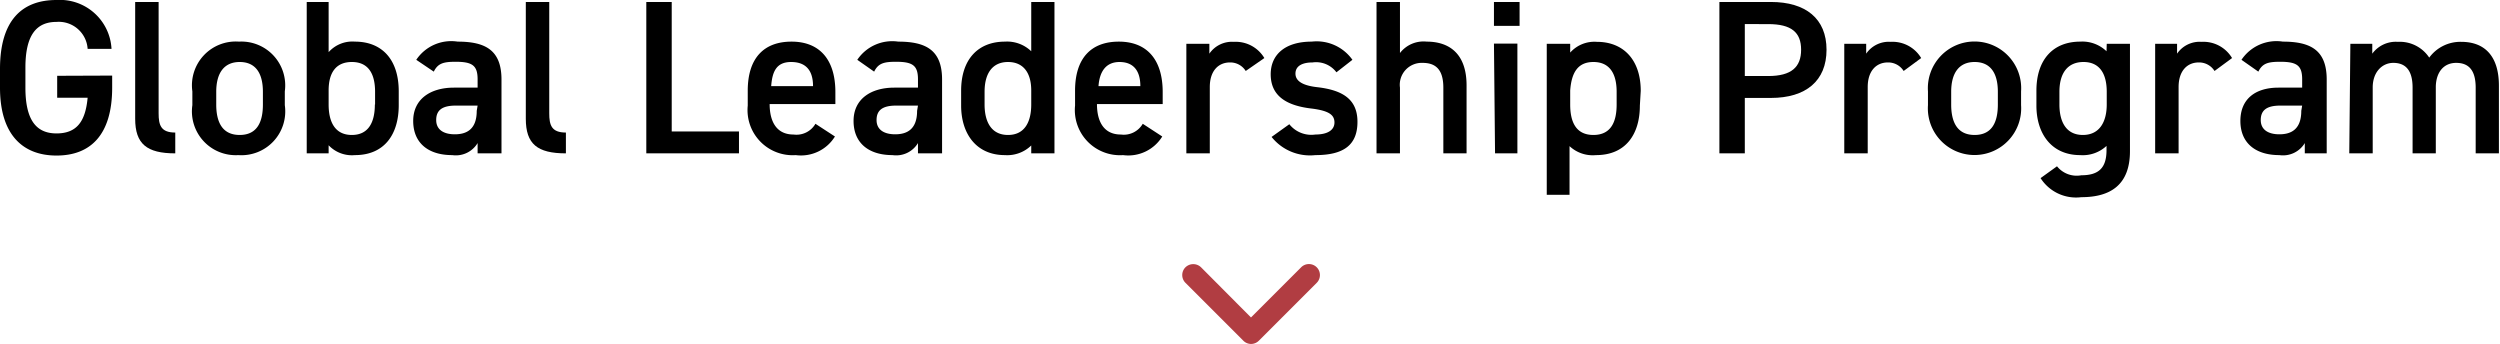
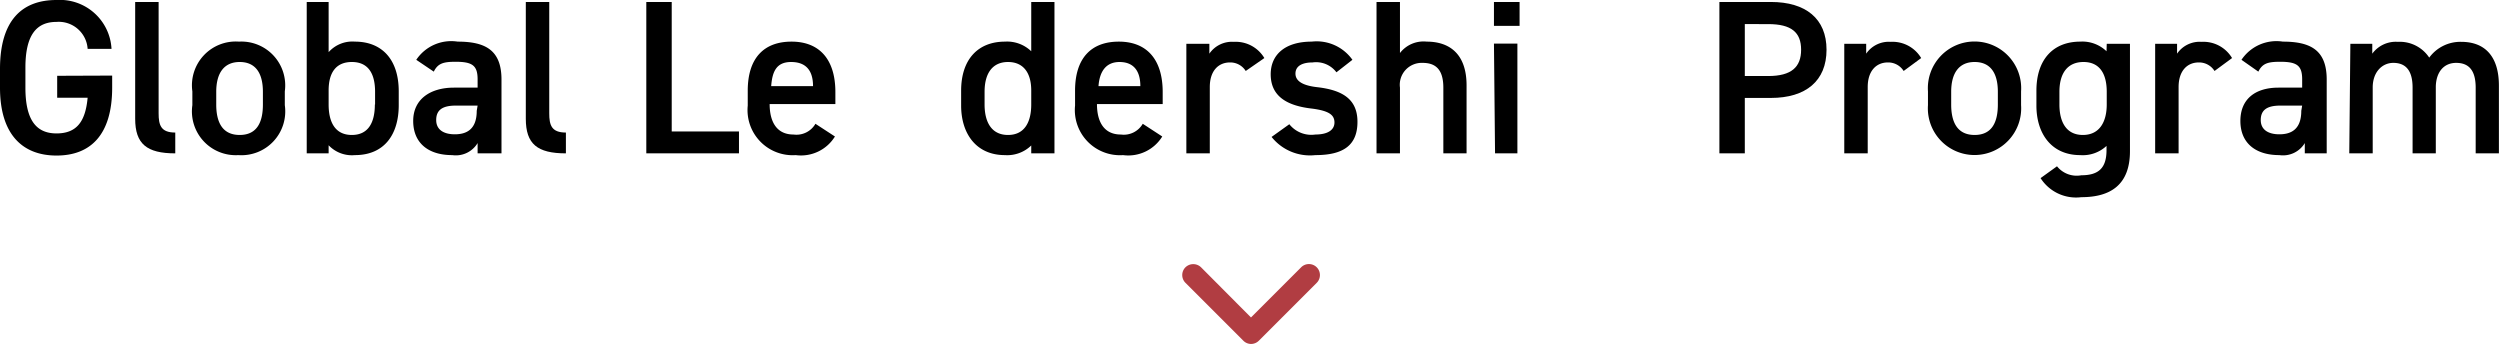
<svg xmlns="http://www.w3.org/2000/svg" viewBox="0 0 114.11 15.7">
  <defs>
    <style>.cls-1{fill:#b13d42;}</style>
  </defs>
  <g id="レイヤー_2" data-name="レイヤー 2">
    <g id="レイヤー_1-2" data-name="レイヤー 1">
      <path d="M5.12,3.45V4c0,2.17-1,3.1-2.54,3.1S0,6.15,0,4V3.15C0,.93,1,0,2.58,0A2.36,2.36,0,0,1,5.09,2.23H4A1.32,1.32,0,0,0,2.58,1c-.92,0-1.42.6-1.42,2.09V4c0,1.49.5,2.09,1.42,2.09S3.9,5.55,4,4.46H2.61v-1Z" />
      <path d="M6.17.09H7.24V5.17c0,.54.1.88.76.88V7C6.7,7,6.17,6.57,6.17,5.42Z" />
      <path d="M13,4.8a2,2,0,0,1-2.12,2.28A2,2,0,0,1,8.78,4.8V4.17A2,2,0,0,1,10.91,1.9,2,2,0,0,1,13,4.17ZM12,4.77V4.19c0-.87-.35-1.36-1.06-1.36s-1.07.5-1.07,1.36v.58c0,.78.26,1.39,1.07,1.39S12,5.55,12,4.77Z" />
      <path d="M15,2.38a1.45,1.45,0,0,1,1.2-.48c1.22,0,2,.8,2,2.27V4.8c0,1.33-.65,2.28-2,2.28A1.46,1.46,0,0,1,15,6.63V7H14V.09h1Zm2.12,2.39V4.19c0-.87-.34-1.36-1.06-1.36S15,3.31,15,4.13v.64c0,.78.28,1.39,1.06,1.39S17.11,5.55,17.11,4.77Z" />
-       <path d="M20.72,4H21.8V3.62c0-.63-.24-.8-1-.8-.54,0-.81.06-1,.45L19,2.73a1.92,1.92,0,0,1,1.89-.83c1.28,0,2,.4,2,1.73V7H21.8V6.53a1.16,1.16,0,0,1-1.16.55c-1.1,0-1.78-.56-1.78-1.56S19.65,4,20.72,4Zm1.08.82h-1c-.63,0-.89.22-.89.66s.34.65.85.65,1-.2,1-1.07Z" />
+       <path d="M20.72,4H21.8V3.62c0-.63-.24-.8-1-.8-.54,0-.81.06-1,.45L19,2.73a1.92,1.92,0,0,1,1.89-.83c1.28,0,2,.4,2,1.73V7H21.8V6.53a1.16,1.16,0,0,1-1.16.55c-1.1,0-1.78-.56-1.78-1.56S19.65,4,20.72,4Zm1.08.82h-1c-.63,0-.89.22-.89.66s.34.65.85.65,1-.2,1-1.07" />
      <path d="M24,.09h1.07V5.17c0,.54.1.88.76.88V7C24.52,7,24,6.57,24,5.42Z" />
      <path d="M30.66,6h3.07V7H29.5V.09h1.16Z" />
      <path d="M38.11,6.23a1.82,1.82,0,0,1-1.79.85,2.06,2.06,0,0,1-2.19-2.26V4.14c0-1.47.72-2.24,2-2.24s2,.82,2,2.3v.55h-3v0c0,.78.3,1.39,1.09,1.39a1,1,0,0,0,1-.49ZM35.2,3.93h1.91c0-.73-.34-1.1-1-1.1S35.25,3.25,35.2,3.93Z" />
-       <path d="M40.82,4H41.9V3.62c0-.63-.24-.8-1-.8-.54,0-.81.06-1,.45l-.77-.54A1.92,1.92,0,0,1,41,1.9c1.28,0,2,.4,2,1.73V7H41.9V6.53a1.16,1.16,0,0,1-1.16.55c-1.1,0-1.78-.56-1.78-1.56S39.75,4,40.82,4Zm1.08.82h-1c-.63,0-.89.22-.89.66s.34.65.85.65,1-.2,1-1.07Z" />
      <path d="M47.07.09h1.06V7H47.07V6.64a1.57,1.57,0,0,1-1.2.44c-1.33,0-2-1-2-2.26V4.14c0-1.44.78-2.24,2-2.24a1.59,1.59,0,0,1,1.2.44Zm0,4.68V4.13c0-.82-.37-1.3-1.06-1.3s-1.07.49-1.07,1.36v.58c0,.78.3,1.39,1.07,1.39S47.07,5.55,47.07,4.77Z" />
      <path d="M53.05,6.23a1.82,1.82,0,0,1-1.79.85,2.06,2.06,0,0,1-2.19-2.26V4.14c0-1.47.72-2.24,2-2.24s2,.82,2,2.3v.55h-3v0c0,.78.3,1.39,1.09,1.39a1,1,0,0,0,1-.49Zm-2.91-2.3h1.91c0-.73-.34-1.1-.95-1.1S50.19,3.25,50.14,3.93Z" />
      <path d="M56.86,3.24a.83.83,0,0,0-.72-.39c-.54,0-.92.4-.92,1.12V7H54.15V2H55.2v.45a1.25,1.25,0,0,1,1.12-.54,1.52,1.52,0,0,1,1.39.74Z" />
      <path d="M61,3.3a1.16,1.16,0,0,0-1.09-.45c-.45,0-.78.15-.78.51s.37.55,1,.62c1.11.13,1.83.52,1.83,1.58s-.63,1.52-1.92,1.52a2.24,2.24,0,0,1-2-.83l.81-.58a1.28,1.28,0,0,0,1.19.47c.55,0,.87-.2.87-.55s-.26-.53-1-.63C58.81,4.84,58,4.44,58,3.39c0-.89.65-1.49,1.87-1.49a2,2,0,0,1,1.86.83Z" />
      <path d="M62.83.09H63.9V2.42a1.36,1.36,0,0,1,1.22-.52c1,0,1.82.52,1.82,2V7H65.88V4c0-.88-.4-1.13-.95-1.13A1,1,0,0,0,63.9,4V7H62.83Z" />
      <path d="M68.19.09h1.17V1.18H68.19Zm0,1.9h1.07V7H68.24Z" />
-       <path d="M74.85,4.82c0,1.3-.64,2.26-2,2.26a1.55,1.55,0,0,1-1.21-.41V8.89H70.6V2h1.07v.4a1.48,1.48,0,0,1,1.22-.49c1.2,0,2,.81,2,2.24Zm-1.06-.05V4.19c0-.87-.35-1.36-1.06-1.36s-1,.48-1.06,1.3v.64c0,.78.25,1.39,1.06,1.39S73.79,5.55,73.79,4.77Z" />
      <path d="M79.64,4.47V7H78.48V.09h2.35c1.59,0,2.54.76,2.54,2.18s-.94,2.2-2.54,2.2Zm1.07-1c1.06,0,1.5-.41,1.5-1.2s-.44-1.17-1.5-1.17H79.64V3.47Z" />
      <path d="M86.89,3.24a.83.83,0,0,0-.72-.39c-.54,0-.92.4-.92,1.12V7H84.18V2h1v.45a1.25,1.25,0,0,1,1.12-.54,1.52,1.52,0,0,1,1.39.74Z" />
      <path d="M92.25,4.8A2.13,2.13,0,1,1,88,4.8V4.17a2.13,2.13,0,1,1,4.25,0Zm-1.06,0V4.19c0-.87-.35-1.36-1.06-1.36s-1.07.5-1.07,1.36v.58c0,.78.26,1.39,1.07,1.39S91.19,5.55,91.19,4.77Z" />
      <path d="M96.16,2h1.06v4.9C97.22,8.43,96.34,9,95,9a1.92,1.92,0,0,1-1.86-.87l.75-.54A1.15,1.15,0,0,0,95,8c.8,0,1.15-.34,1.15-1.15V6.66a1.59,1.59,0,0,1-1.2.42c-1.33,0-2-1-2-2.26V4.14c0-1.44.78-2.24,2-2.24a1.59,1.59,0,0,1,1.2.44Zm0,2.78V4.19c0-.86-.35-1.36-1.06-1.36S94,3.32,94,4.19v.58c0,.78.3,1.39,1.07,1.39S96.16,5.55,96.16,4.77Z" />
      <path d="M101.08,3.24a.83.83,0,0,0-.72-.39c-.54,0-.92.4-.92,1.12V7H98.37V2h1v.45a1.25,1.25,0,0,1,1.12-.54,1.52,1.52,0,0,1,1.39.74Z" />
      <path d="M104,4h1.08V3.62c0-.63-.24-.8-1-.8-.54,0-.81.06-1,.45l-.77-.54a1.92,1.92,0,0,1,1.89-.83c1.28,0,2,.4,2,1.73V7h-1V6.53a1.16,1.16,0,0,1-1.16.55c-1.1,0-1.78-.56-1.78-1.56S102.94,4,104,4Zm1.08.82h-1c-.63,0-.89.22-.89.66s.34.65.85.65,1-.2,1-1.07Z" />
      <path d="M107.28,2h1v.45a1.33,1.33,0,0,1,1.17-.54,1.61,1.61,0,0,1,1.43.72,1.76,1.76,0,0,1,1.46-.72c1.08,0,1.72.66,1.72,2V7h-1.06V4c0-.82-.34-1.13-.89-1.13s-.91.4-.93,1.07V7h-1.06V4c0-.85-.37-1.13-.88-1.13s-.94.42-.94,1.12V7h-1.07Z" />
      <path class="cls-1" d="M57.1,15.7a.5.5,0,0,1-.35-.15l-2.64-2.64a.5.5,0,0,1,0-.71.51.51,0,0,1,.71,0l2.28,2.29,2.29-2.29a.5.5,0,1,1,.71.71l-2.64,2.64A.51.51,0,0,1,57.1,15.7Z" />
    </g>
  </g>
</svg>